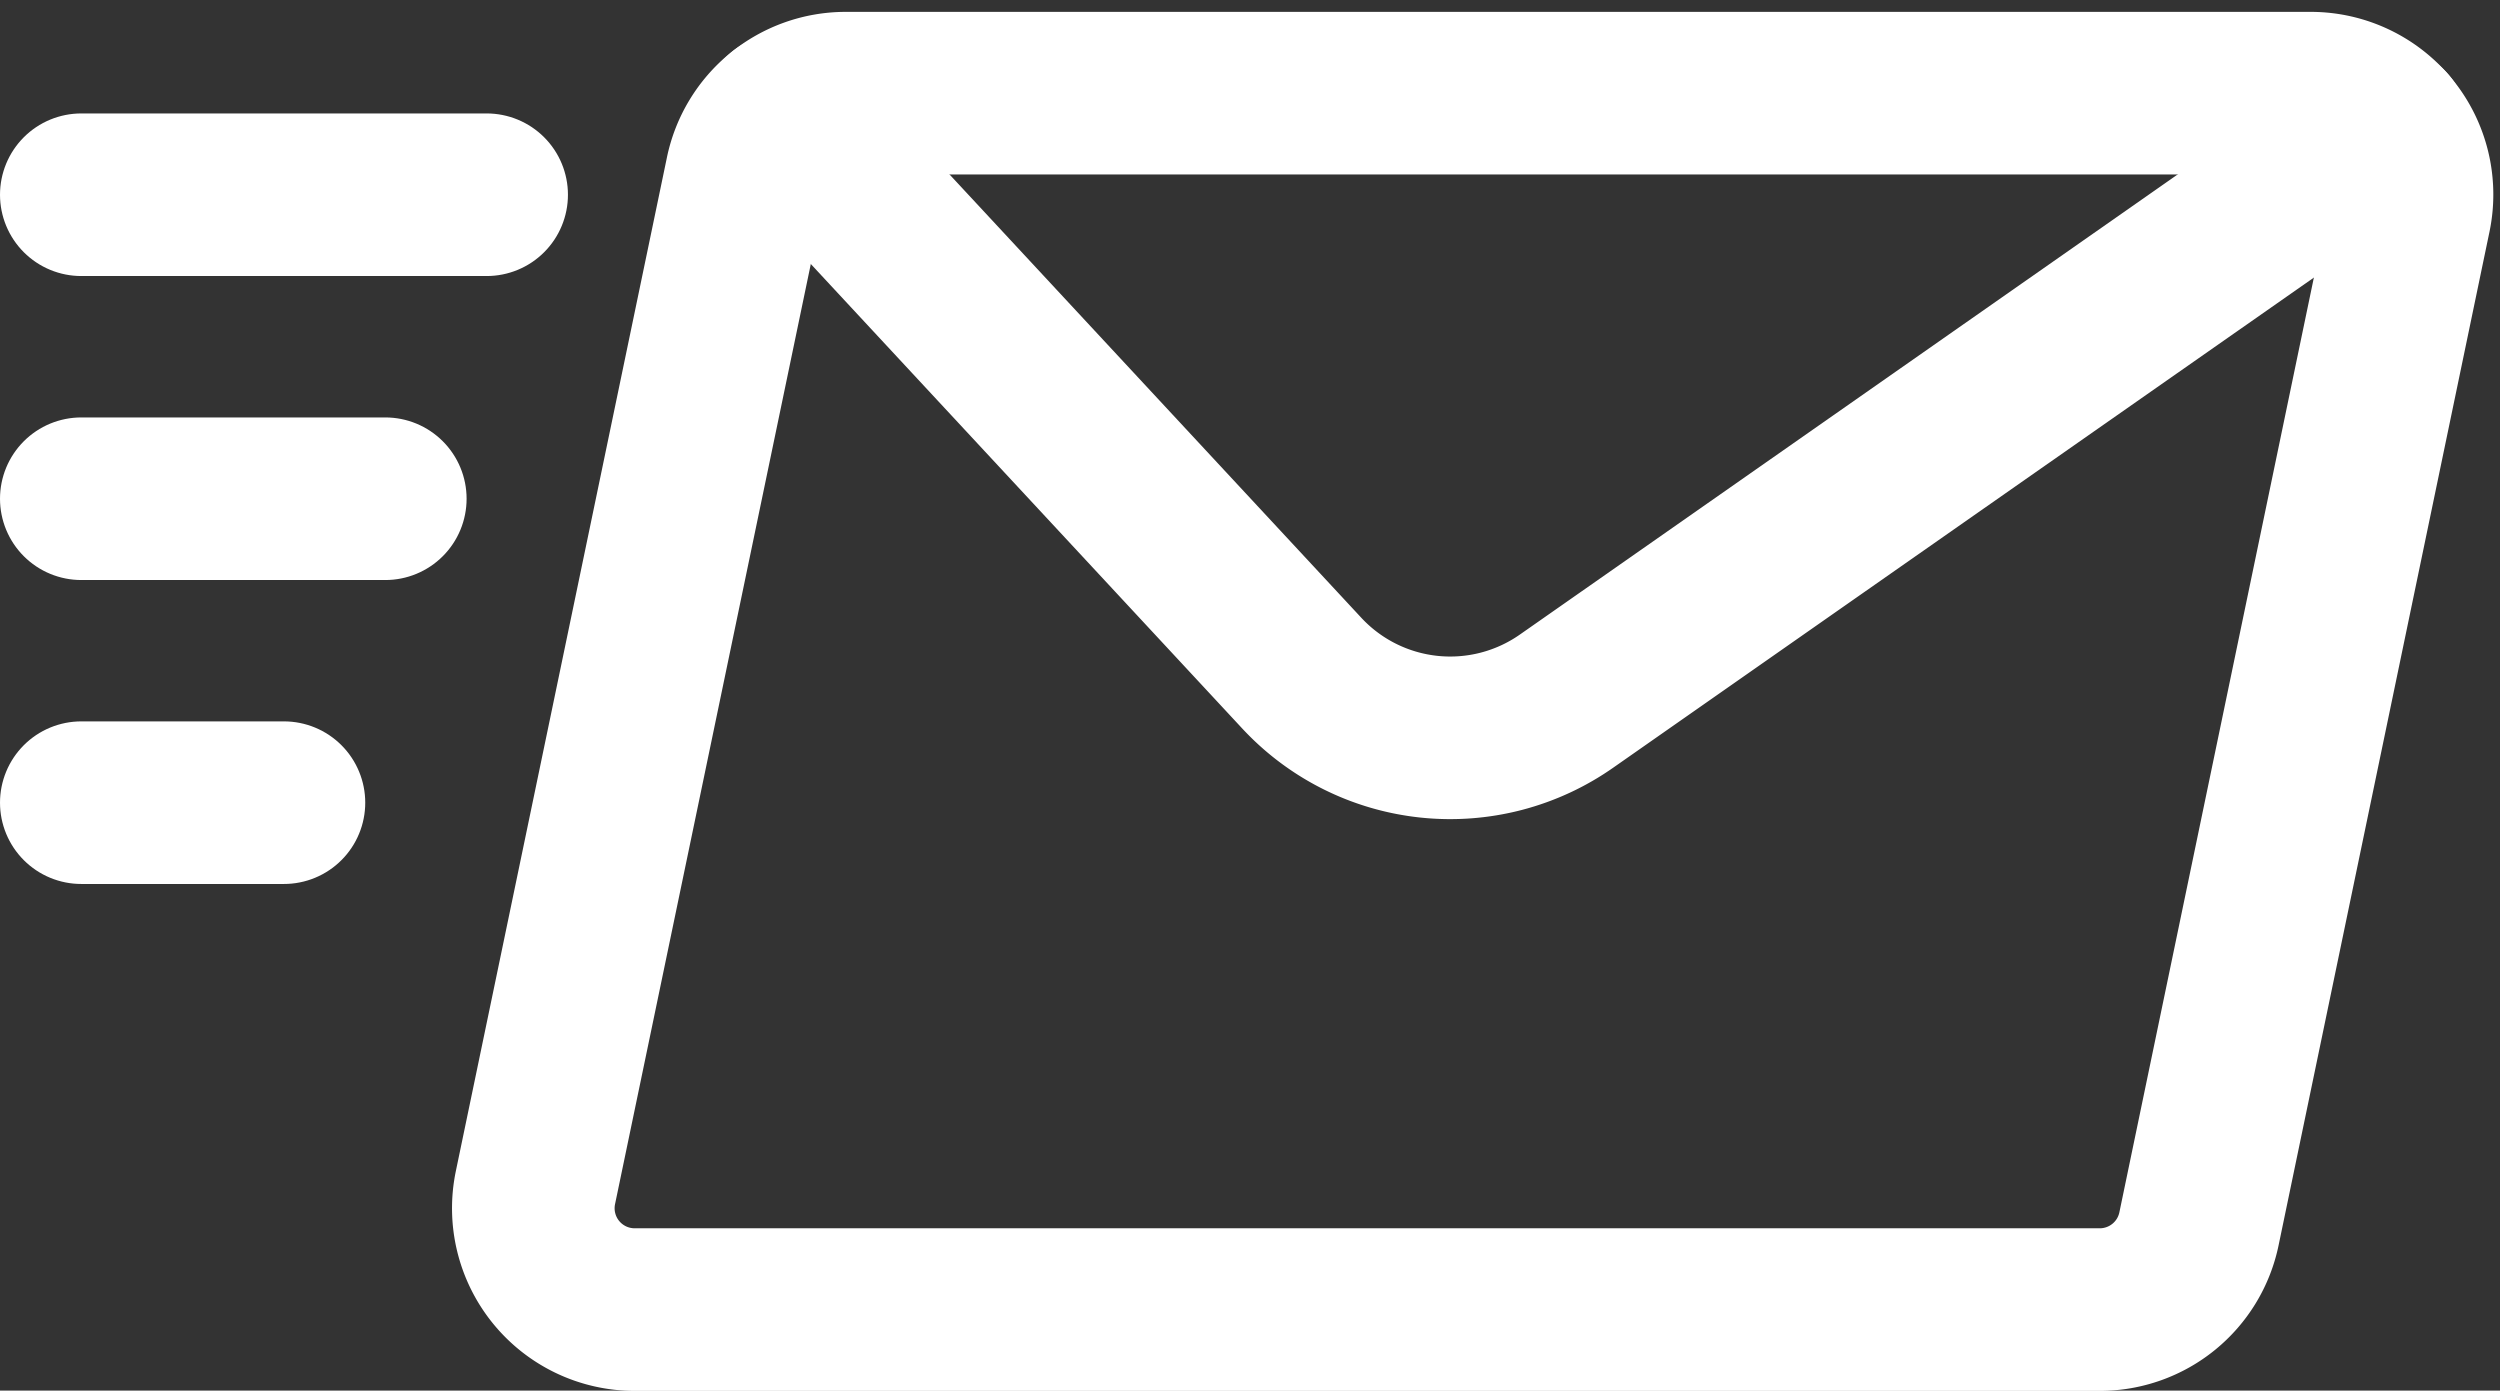
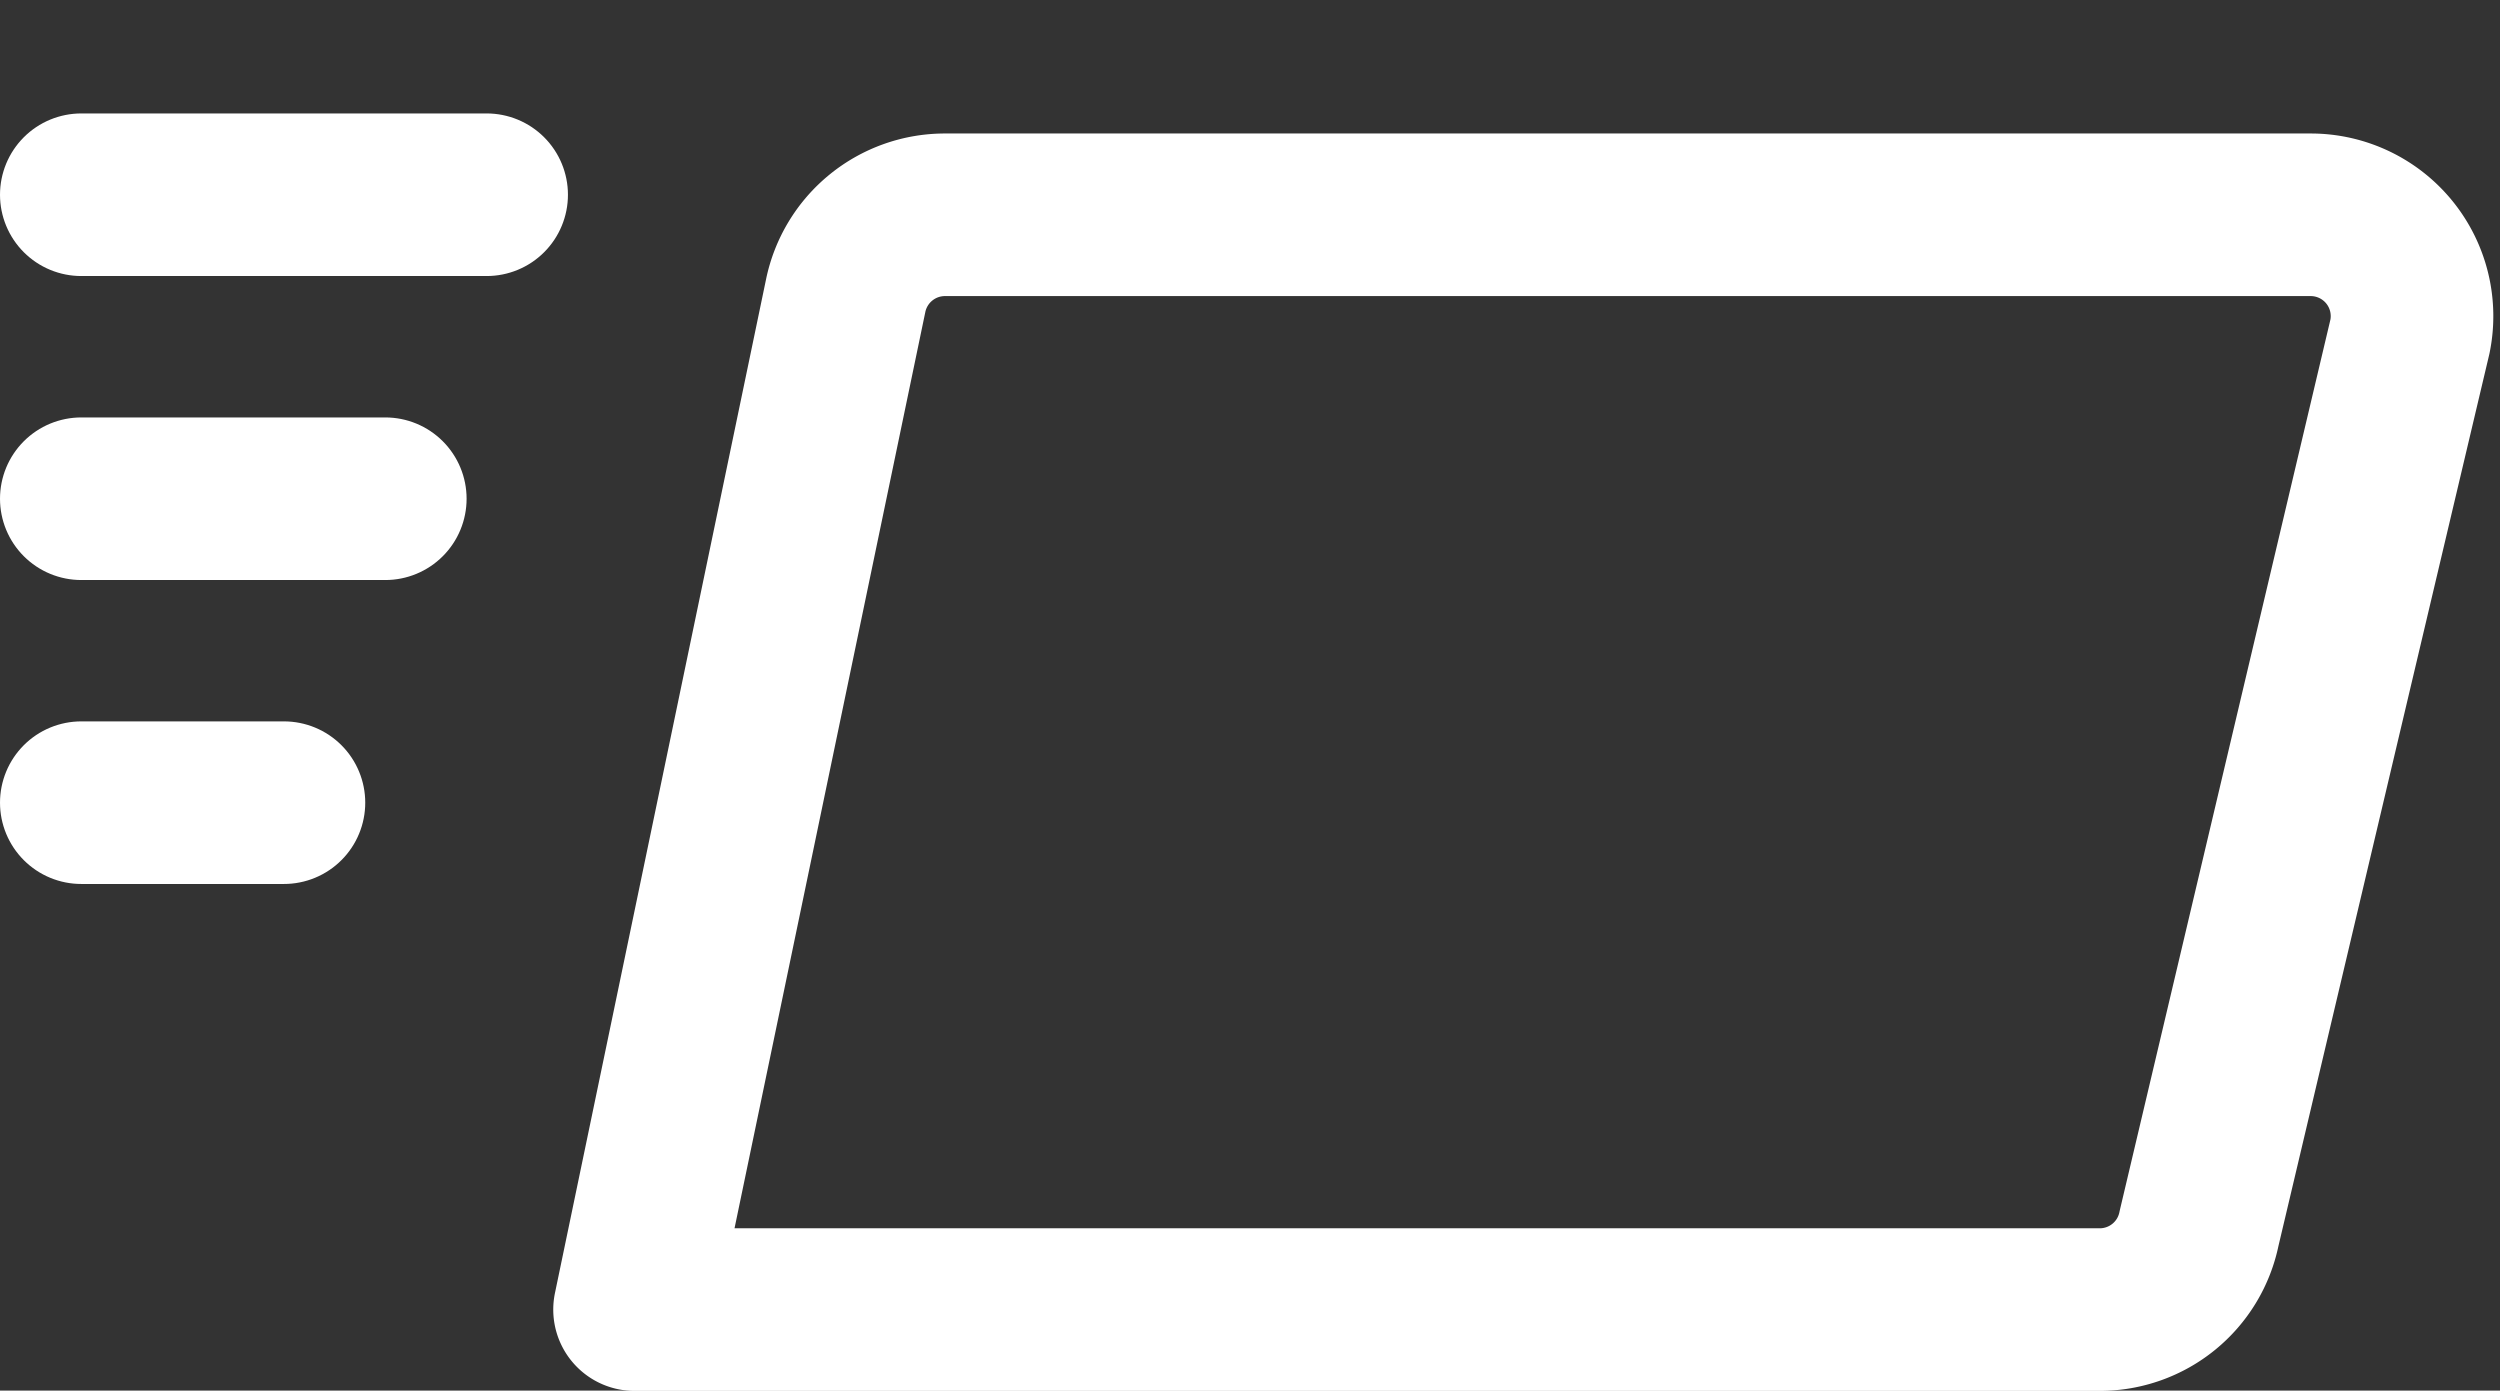
<svg xmlns="http://www.w3.org/2000/svg" width="46.127" height="25.658" viewBox="0 0 46.127 25.658">
  <rect x="0" y="0" width="46.127" height="25.658" fill="#333333" stroke="none" />
  <g id="Group_183" data-name="Group 183" transform="translate(1.5 1.723)">
    <g id="Group_182" data-name="Group 182" transform="translate(0 0)">
      <g id="Group_181" data-name="Group 181" transform="translate(0 0)">
        <g id="Group_176" data-name="Group 176" transform="translate(8.34 0)">
-           <path id="Path_318" data-name="Path 318" d="M36.539,27.96a1.87,1.87,0,0,1-1.83,1.5H7.672a1.87,1.87,0,0,1-1.83-2.244l3.894-18.7a1.87,1.87,0,0,1,1.83-1.5H38.6a1.87,1.87,0,0,1,1.83,2.244Z" transform="translate(-5.804 -7.02)" fill="none" stroke="#fff" stroke-linecap="round" stroke-linejoin="round" stroke-width="3" />
+           <path id="Path_318" data-name="Path 318" d="M36.539,27.96a1.87,1.87,0,0,1-1.83,1.5H7.672l3.894-18.7a1.87,1.87,0,0,1,1.83-1.5H38.6a1.87,1.87,0,0,1,1.83,2.244Z" transform="translate(-5.804 -7.02)" fill="none" stroke="#fff" stroke-linecap="round" stroke-linejoin="round" stroke-width="3" />
        </g>
        <g id="Group_177" data-name="Group 177" transform="translate(12.951 0.396)">
-           <path id="Path_319" data-name="Path 319" d="M8.69,7.268l9.567,10.3a3.739,3.739,0,0,0,4.885.518L38.276,7.5" transform="translate(-8.69 -7.268)" fill="none" stroke="#fff" stroke-linecap="round" stroke-linejoin="round" stroke-width="3" />
-         </g>
+           </g>
        <g id="Group_178" data-name="Group 178" transform="translate(0 1.87)">
          <path id="Path_320" data-name="Path 320" d="M.585,8.19H8.064" transform="translate(-0.585 -8.19)" fill="none" stroke="#fff" stroke-linecap="round" stroke-linejoin="round" stroke-width="3" />
        </g>
        <g id="Group_179" data-name="Group 179" transform="translate(0 7.479)">
          <path id="Path_321" data-name="Path 321" d="M.585,11.7H6.194" transform="translate(-0.585 -11.7)" fill="none" stroke="#fff" stroke-linecap="round" stroke-linejoin="round" stroke-width="3" />
        </g>
        <g id="Group_180" data-name="Group 180" transform="translate(0 13.087)">
          <path id="Path_322" data-name="Path 322" d="M.585,15.21H4.324" transform="translate(-0.585 -15.21)" fill="none" stroke="#fff" stroke-linecap="round" stroke-linejoin="round" stroke-width="3" />
        </g>
      </g>
    </g>
  </g>
</svg>